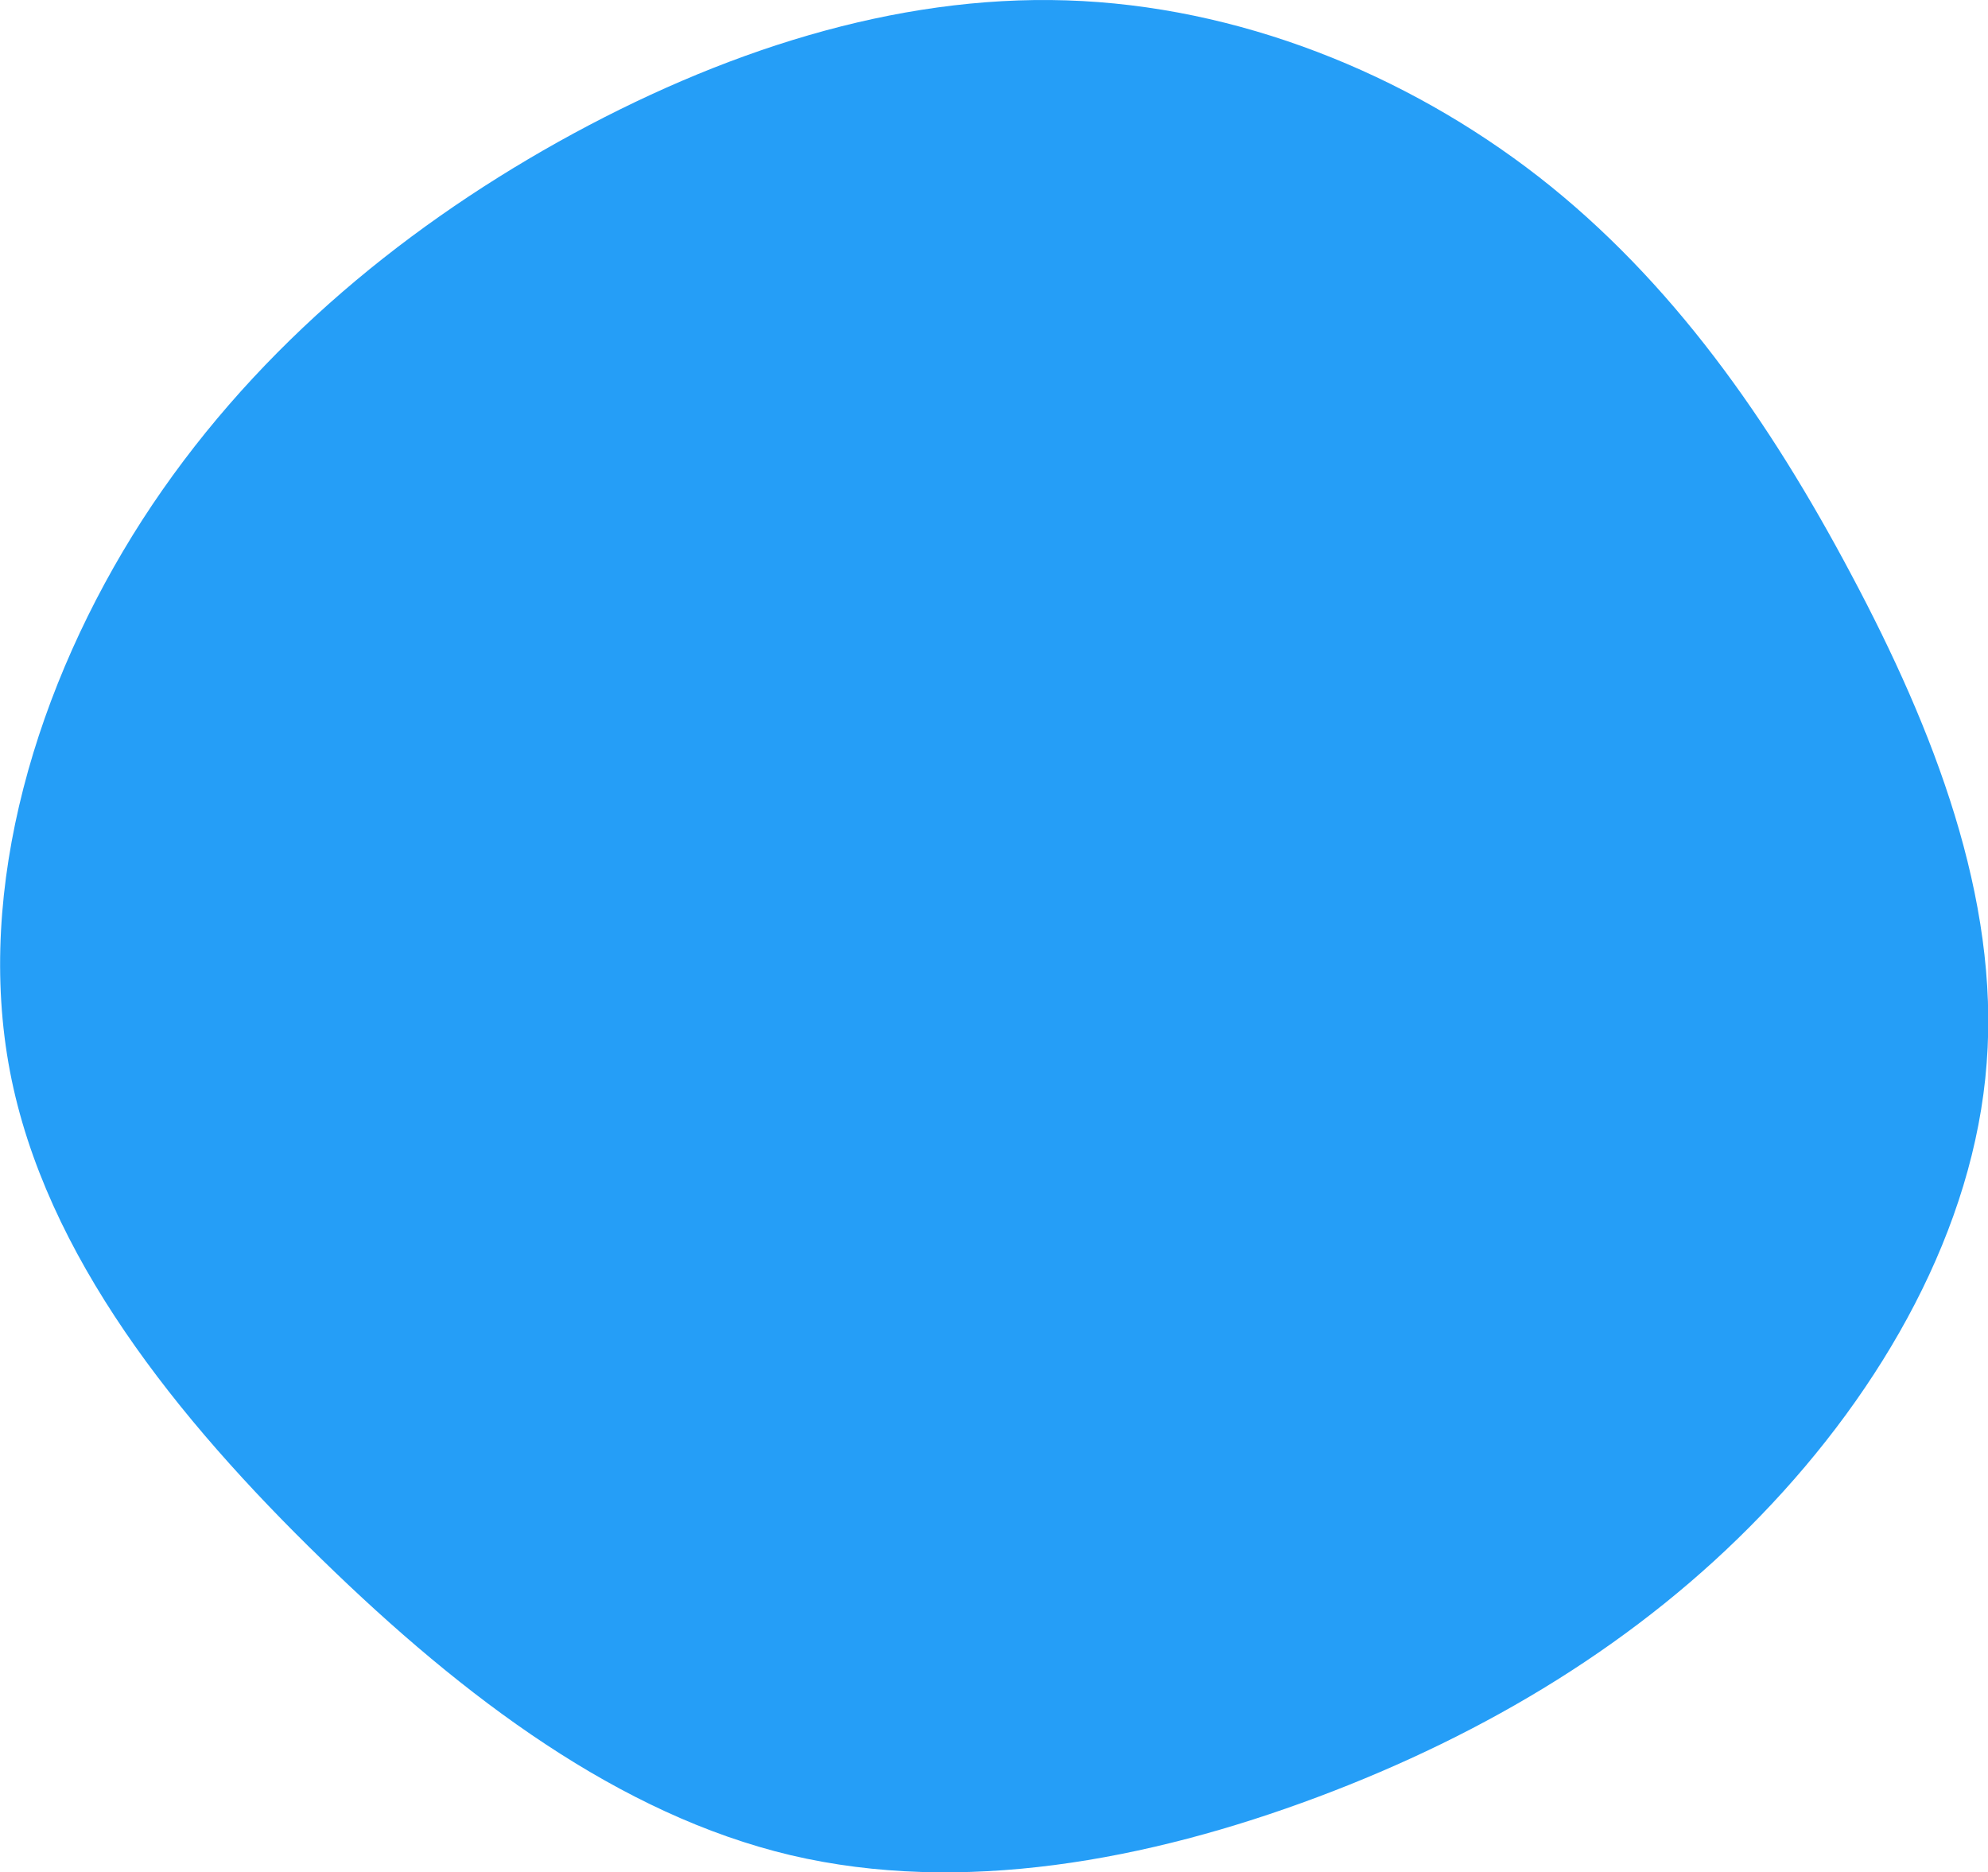
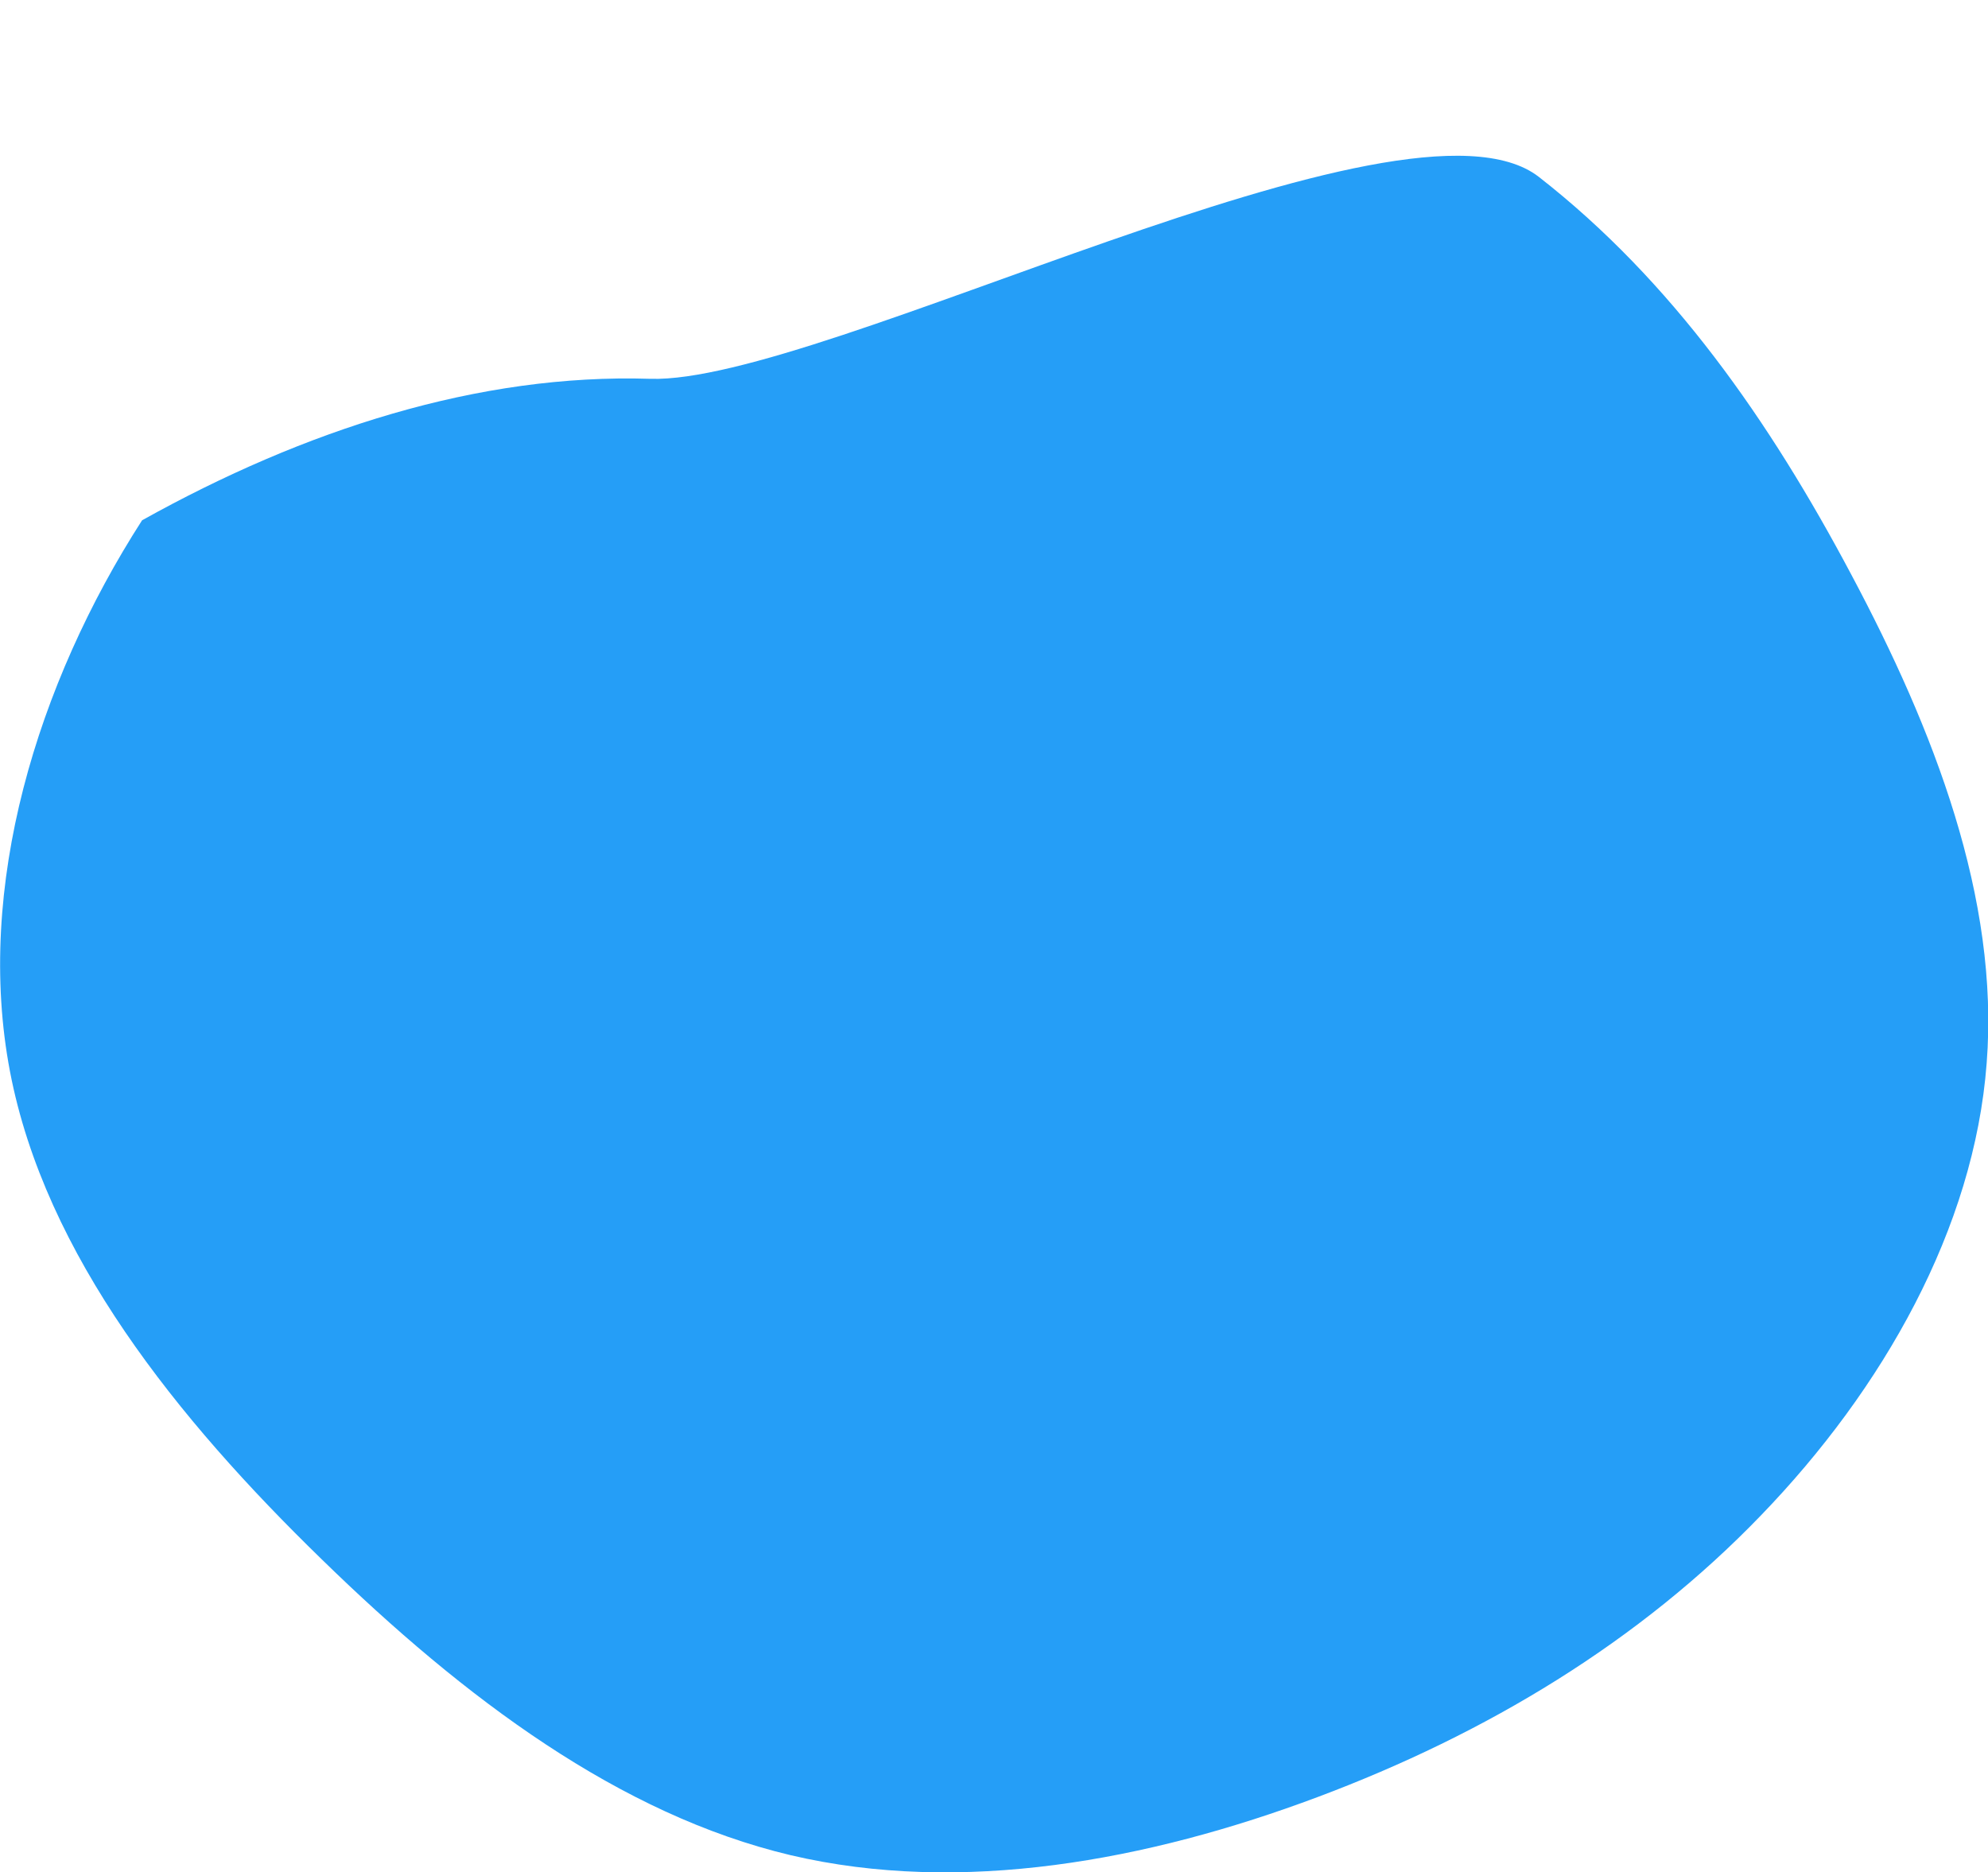
<svg xmlns="http://www.w3.org/2000/svg" id="visual" x="0px" y="0px" viewBox="0 0 510.1 480.4" style="enable-background:new 0 0 510.1 480.4;" xml:space="preserve">
  <style type="text/css"> .st0{fill:#259EF7;} </style>
  <g transform="translate(469.457 296.994)">
-     <path class="st0" d="M-74.6-251.6c34.1,26.6,59.2,62.5,80.2,102.1c21.1,39.6,38,83,34.7,125.3c-3.2,42.4-26.6,83.6-57.9,116 c-31.2,32.4-70.3,56-113.8,72.3s-91.4,25.2-135.2,14.9c-43.8-10.4-83.6-40.1-120.4-76c-36.9-35.9-70.9-78-79.9-125.1 c-9-47.2,6.9-99.4,33.9-141.4c27.1-42,65.3-73.9,106.8-97.1c41.6-23.2,86.4-37.7,130.4-36.3S-108.8-278.2-74.6-251.6" />
+     <path class="st0" d="M-74.6-251.6c34.1,26.6,59.2,62.5,80.2,102.1c21.1,39.6,38,83,34.7,125.3c-3.2,42.4-26.6,83.6-57.9,116 c-31.2,32.4-70.3,56-113.8,72.3s-91.4,25.2-135.2,14.9c-43.8-10.4-83.6-40.1-120.4-76c-36.9-35.9-70.9-78-79.9-125.1 c-9-47.2,6.9-99.4,33.9-141.4c41.6-23.2,86.4-37.7,130.4-36.3S-108.8-278.2-74.6-251.6" />
  </g>
</svg>